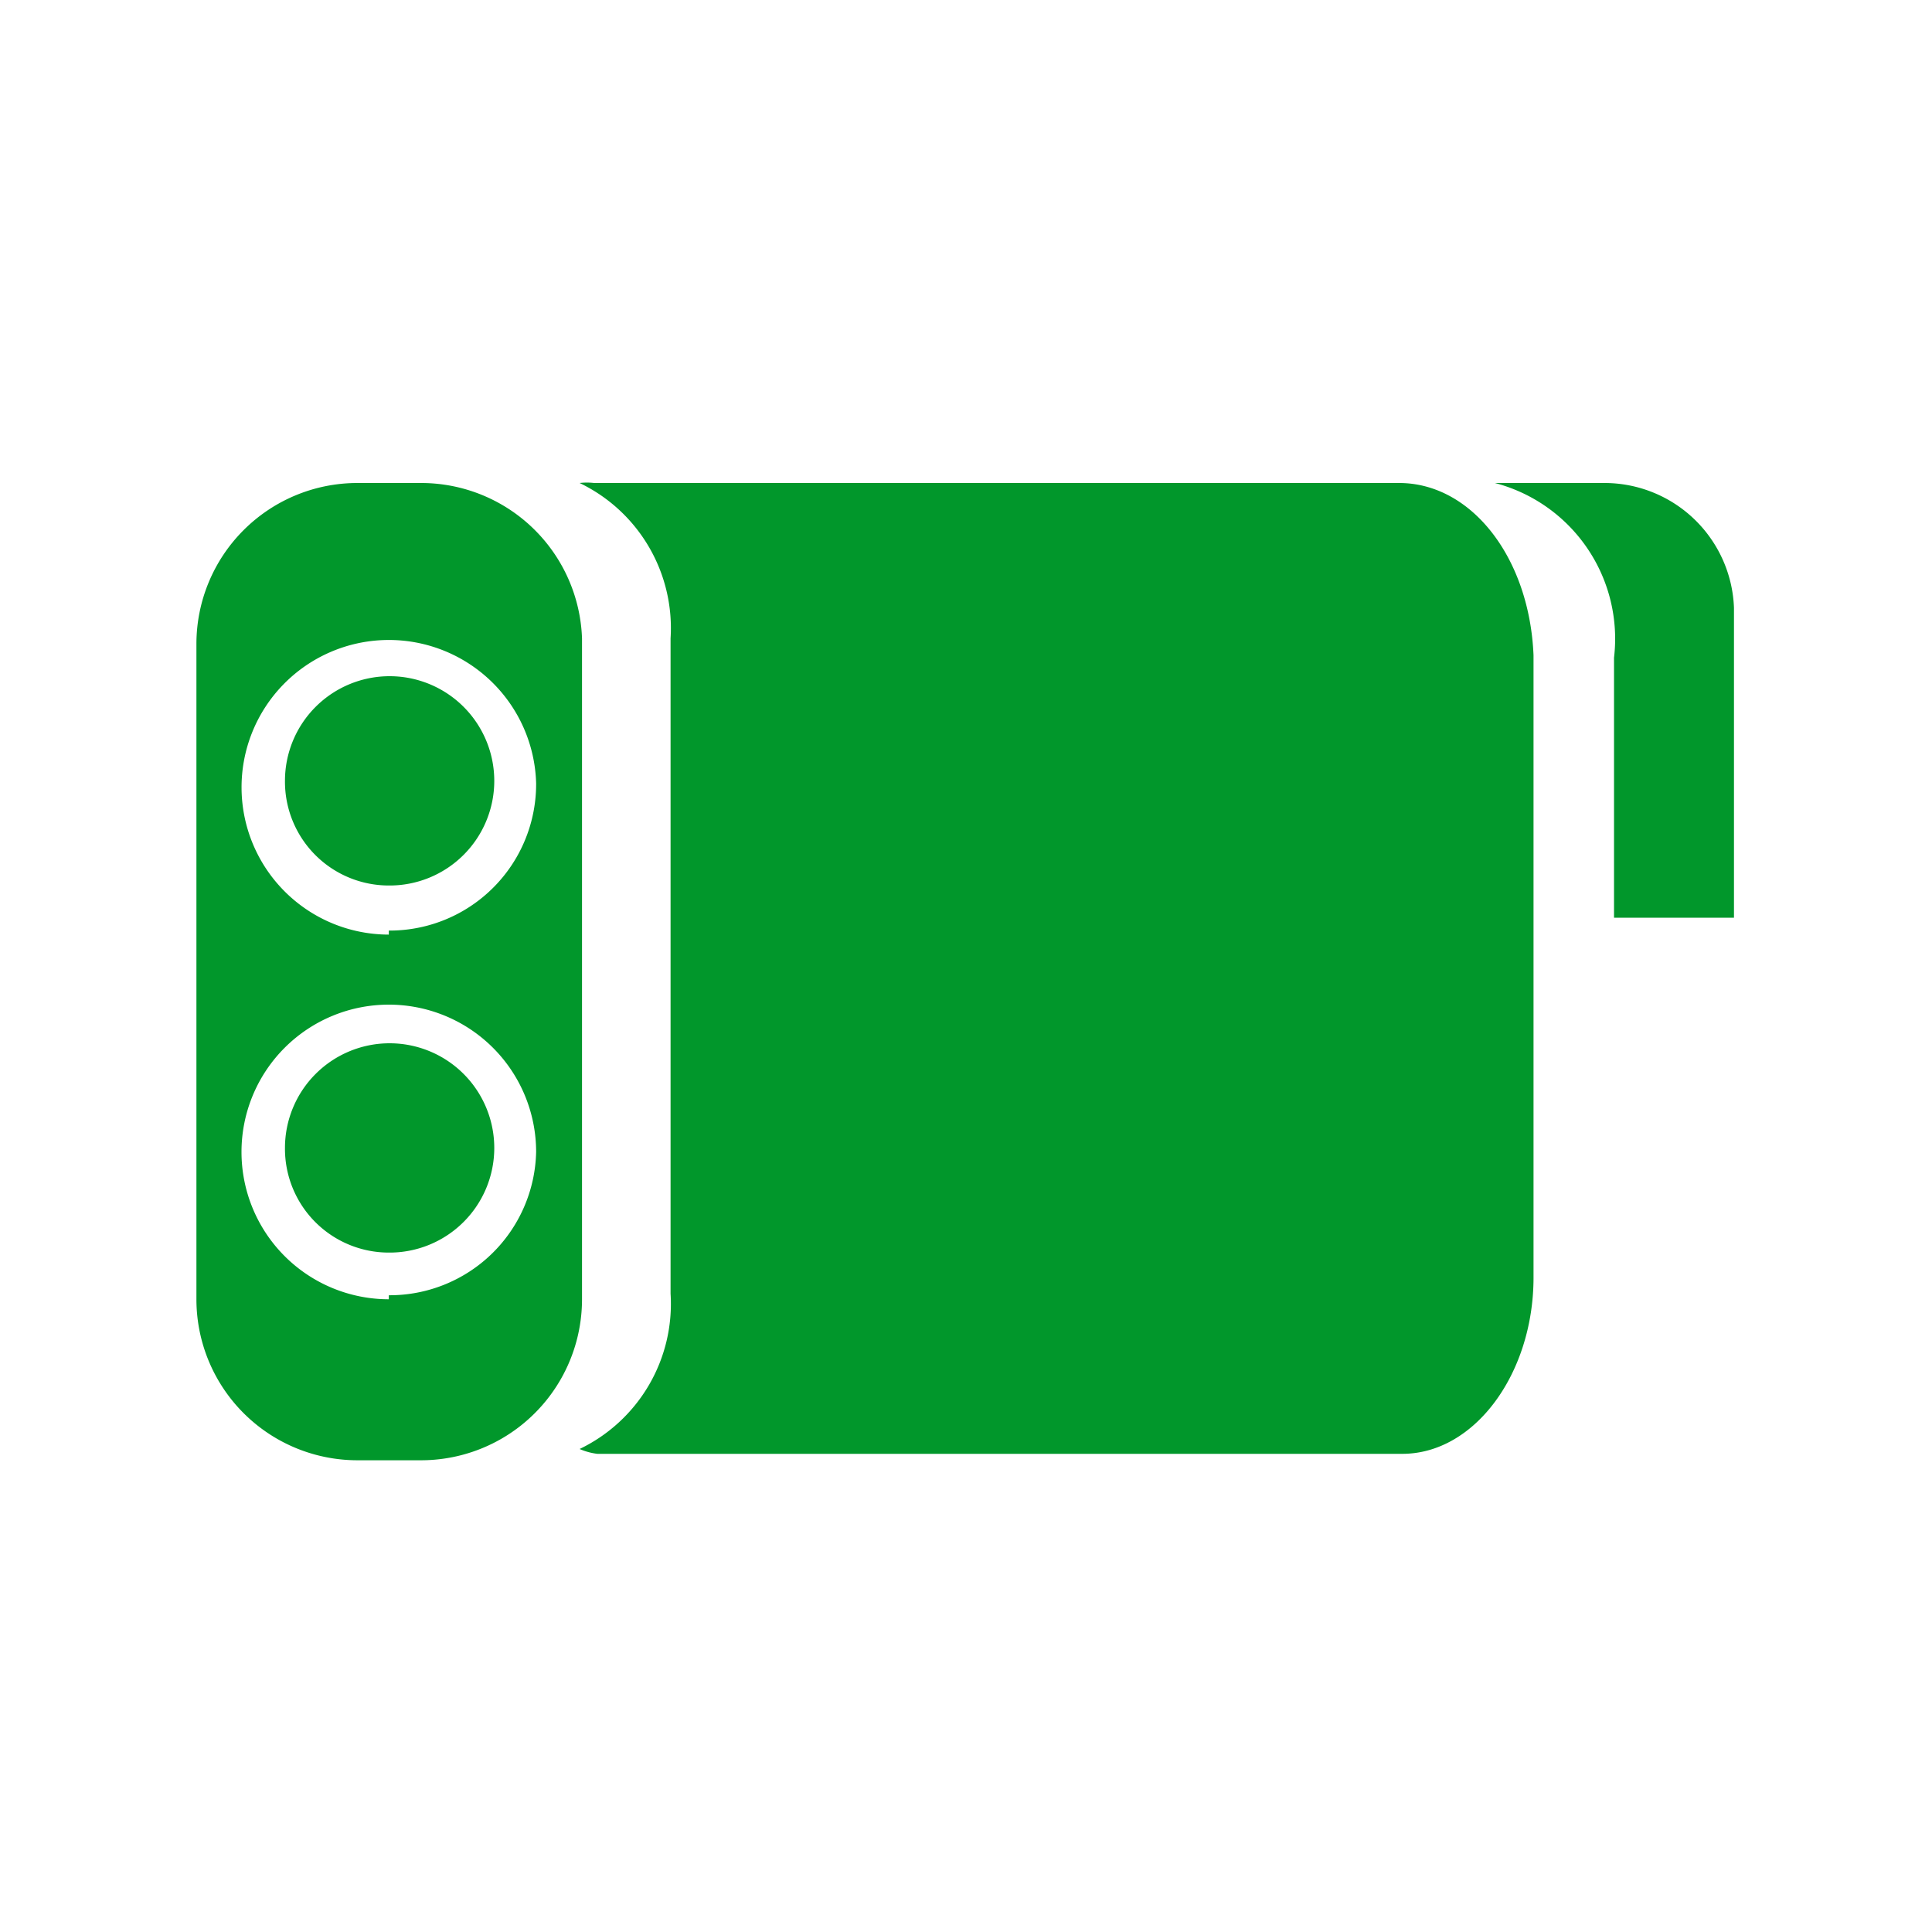
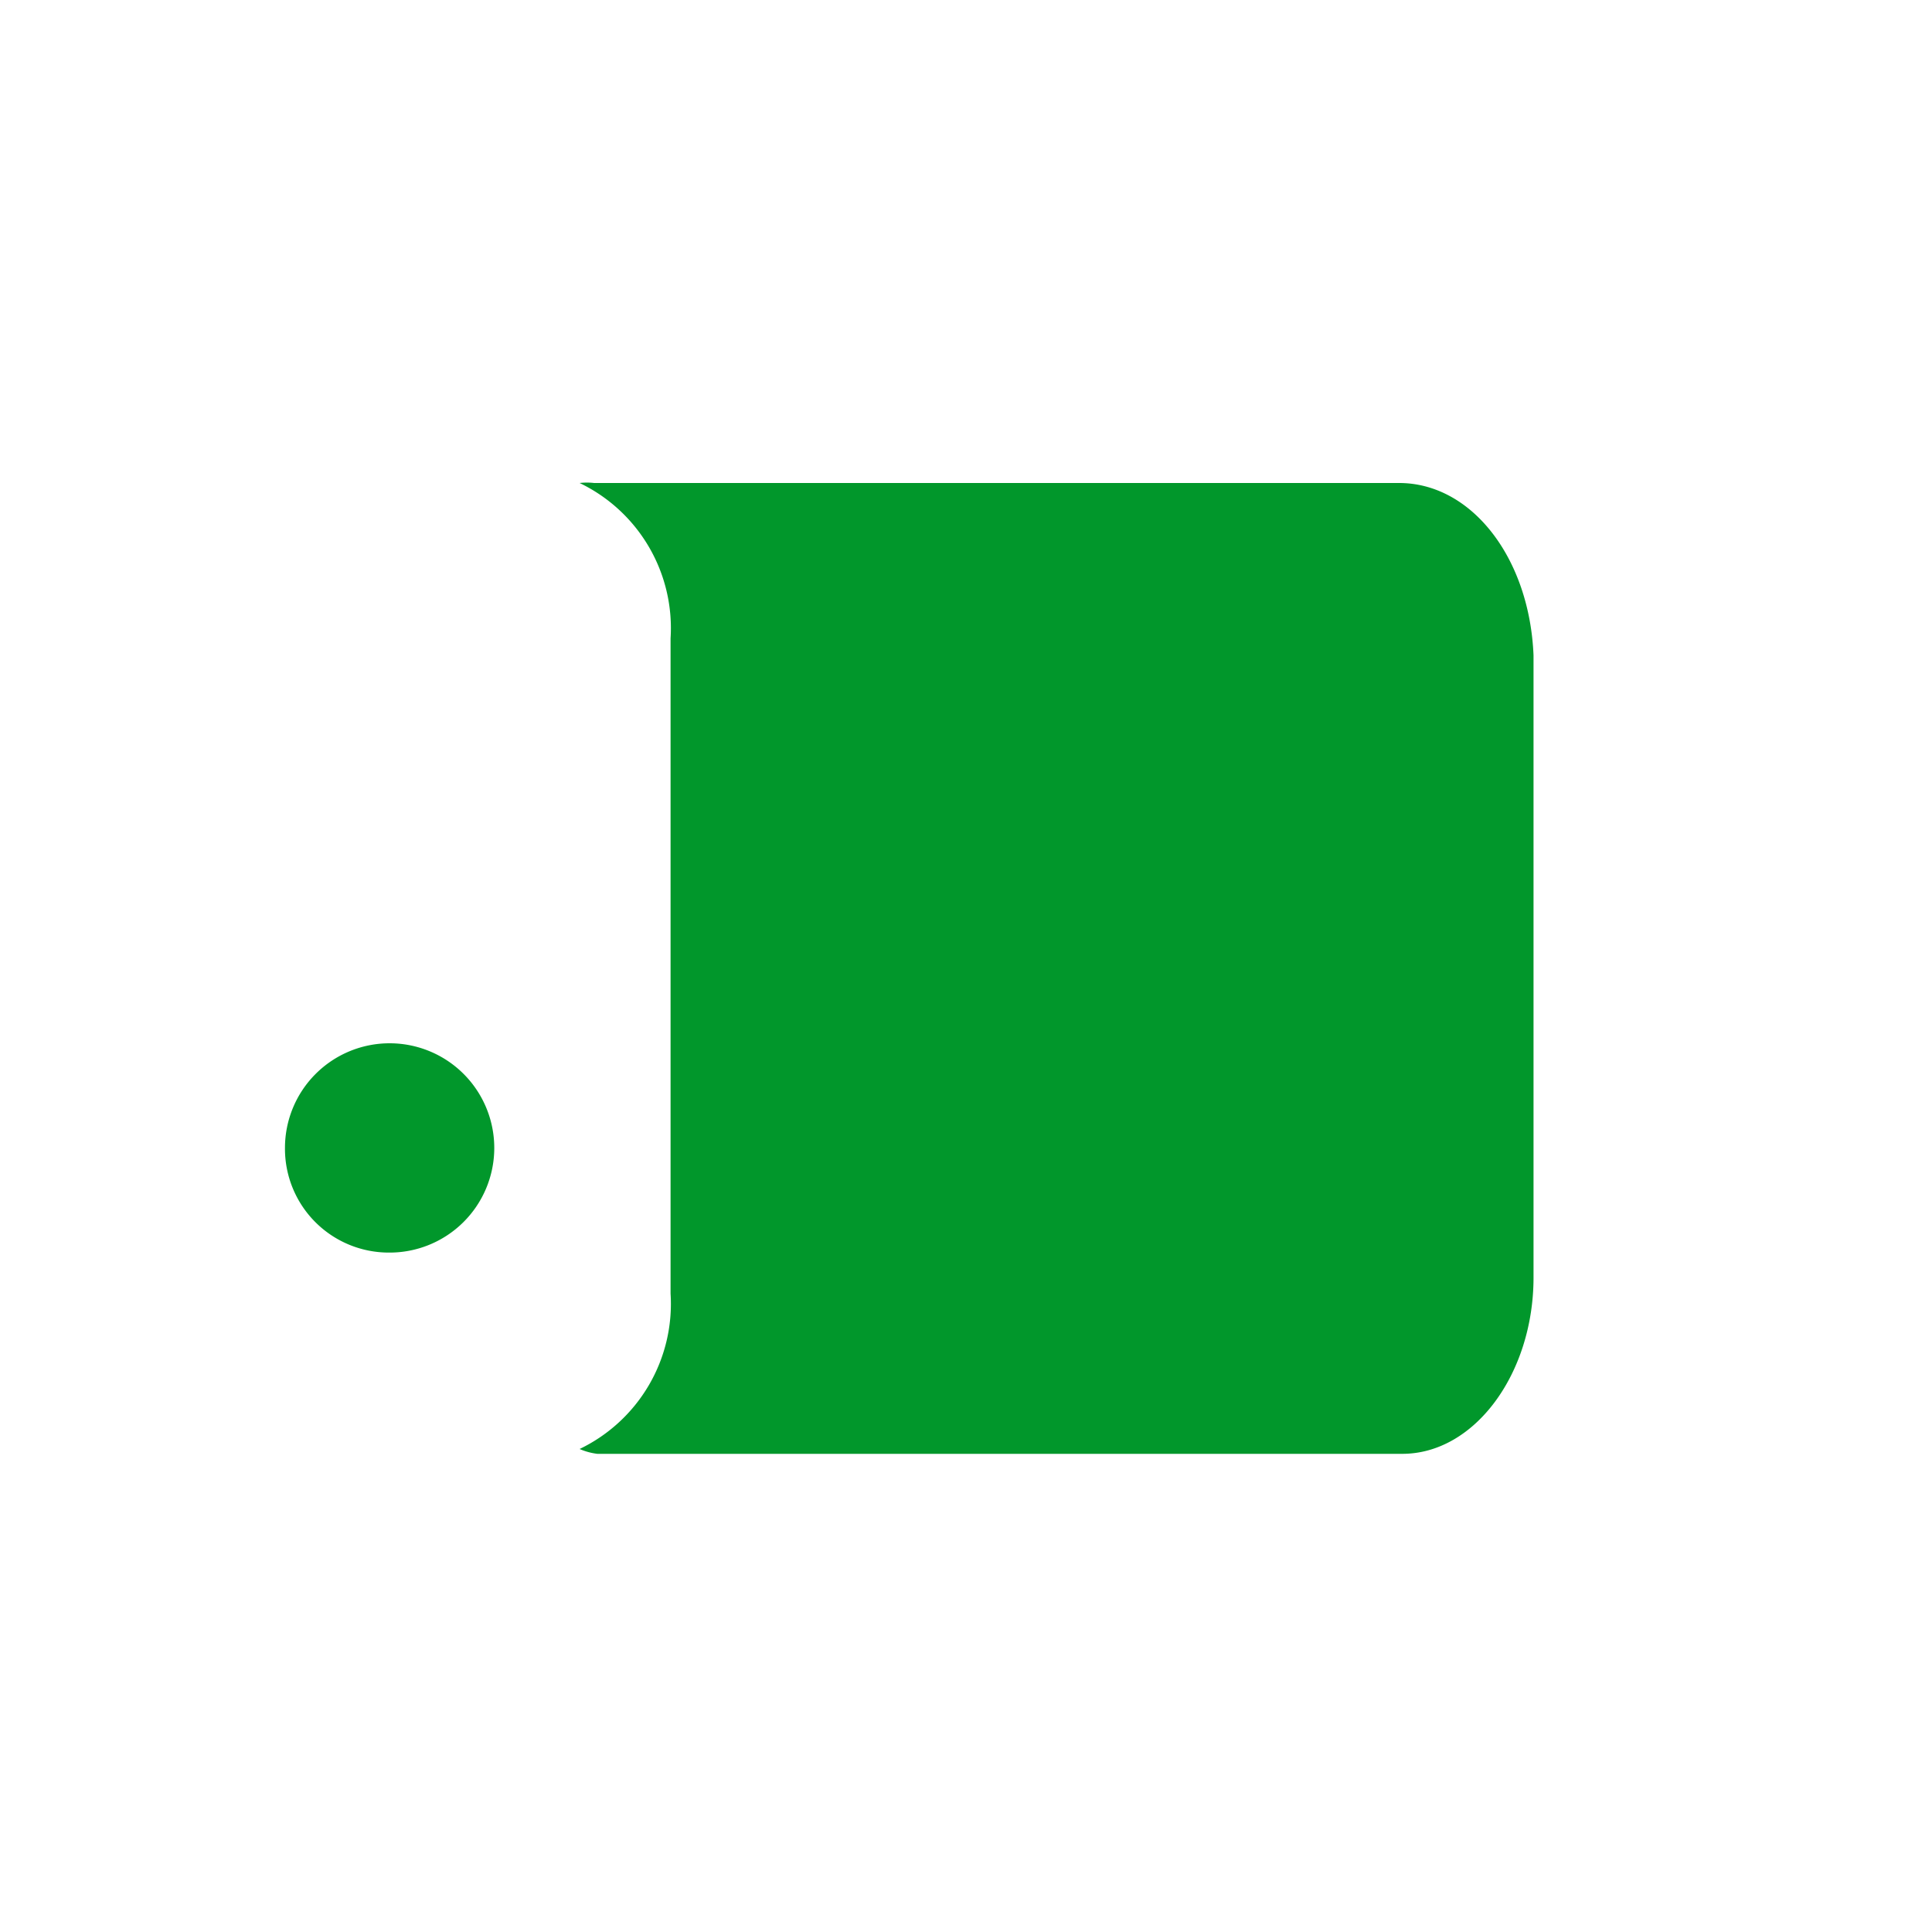
<svg xmlns="http://www.w3.org/2000/svg" viewBox="0 0 24 24">
  <defs>
    <style>.cls-1{fill:#01972b;}</style>
  </defs>
  <title>AVC</title>
  <g id="Pictos_AVC_-_INSTRUMENTATION" data-name="Pictos AVC - INSTRUMENTATION">
    <g id="INSTRUMENTATION_Observation_Télémètres_Télémètre">
      <path class="cls-1" d="M17.38,6h-10A.79.79,0,0,0,7.2,6,2,2,0,0,1,8.33,7.93v8.14A2,2,0,0,1,7.2,18a.79.79,0,0,0,.22.06h10c.9,0,1.63-1,1.63-2.19V8.14C19,6.93,18.28,6,17.38,6Z" />
-       <path class="cls-1" d="M5.23,6H4.44a2,2,0,0,0-2,2v8.14a2,2,0,0,0,2,2h.79a2,2,0,0,0,2-2V7.93A2,2,0,0,0,5.23,6Zm-.4,10.14a1.83,1.83,0,1,1,1.83-1.83A1.82,1.82,0,0,1,4.83,16.09Zm0-4.53A1.83,1.83,0,1,1,6.66,9.73,1.82,1.82,0,0,1,4.83,11.56Z" />
-       <path class="cls-1" d="M4.83,11a1.3,1.3,0,1,0-1.29-1.3A1.29,1.29,0,0,0,4.83,11Z" />
      <path class="cls-1" d="M4.83,15.56a1.3,1.3,0,1,0-1.29-1.3A1.29,1.29,0,0,0,4.83,15.56Z" />
-       <path class="cls-1" d="M18.57,6V6a2,2,0,0,1,1.48,2.17v3.23h1.49V7.55A1.61,1.61,0,0,0,19.93,6Z" />
    </g>
  </g>
</svg>